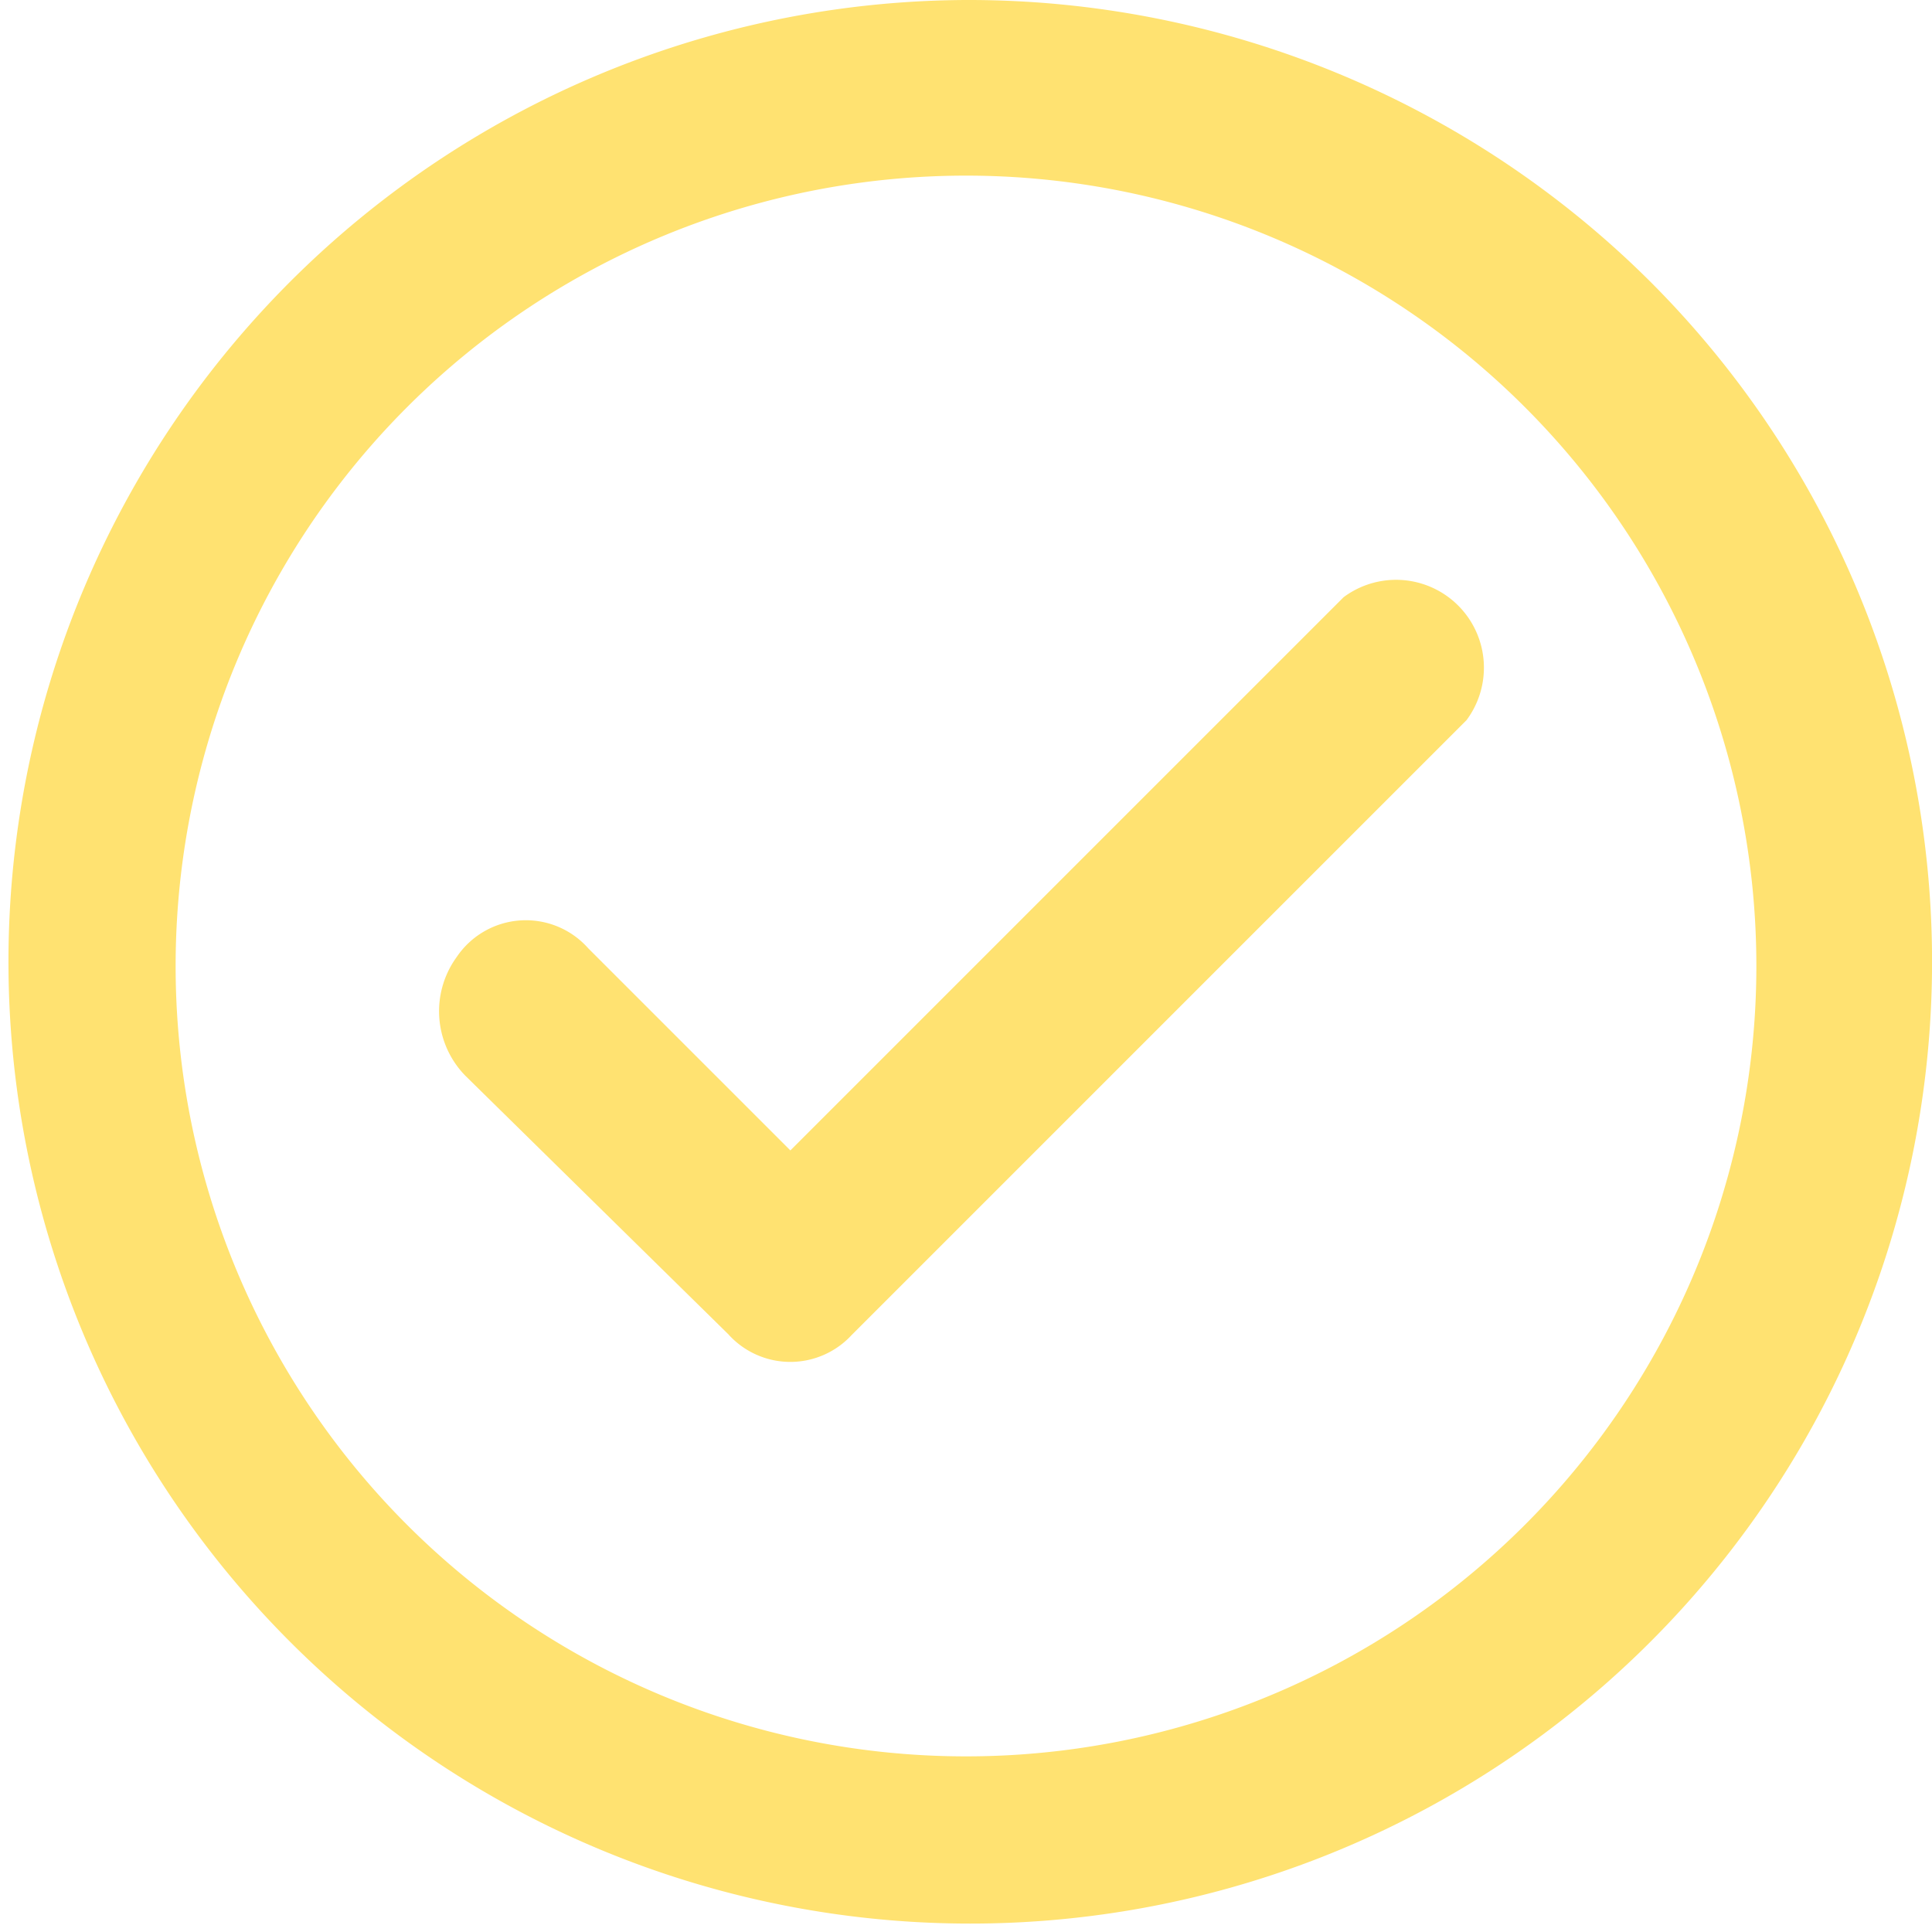
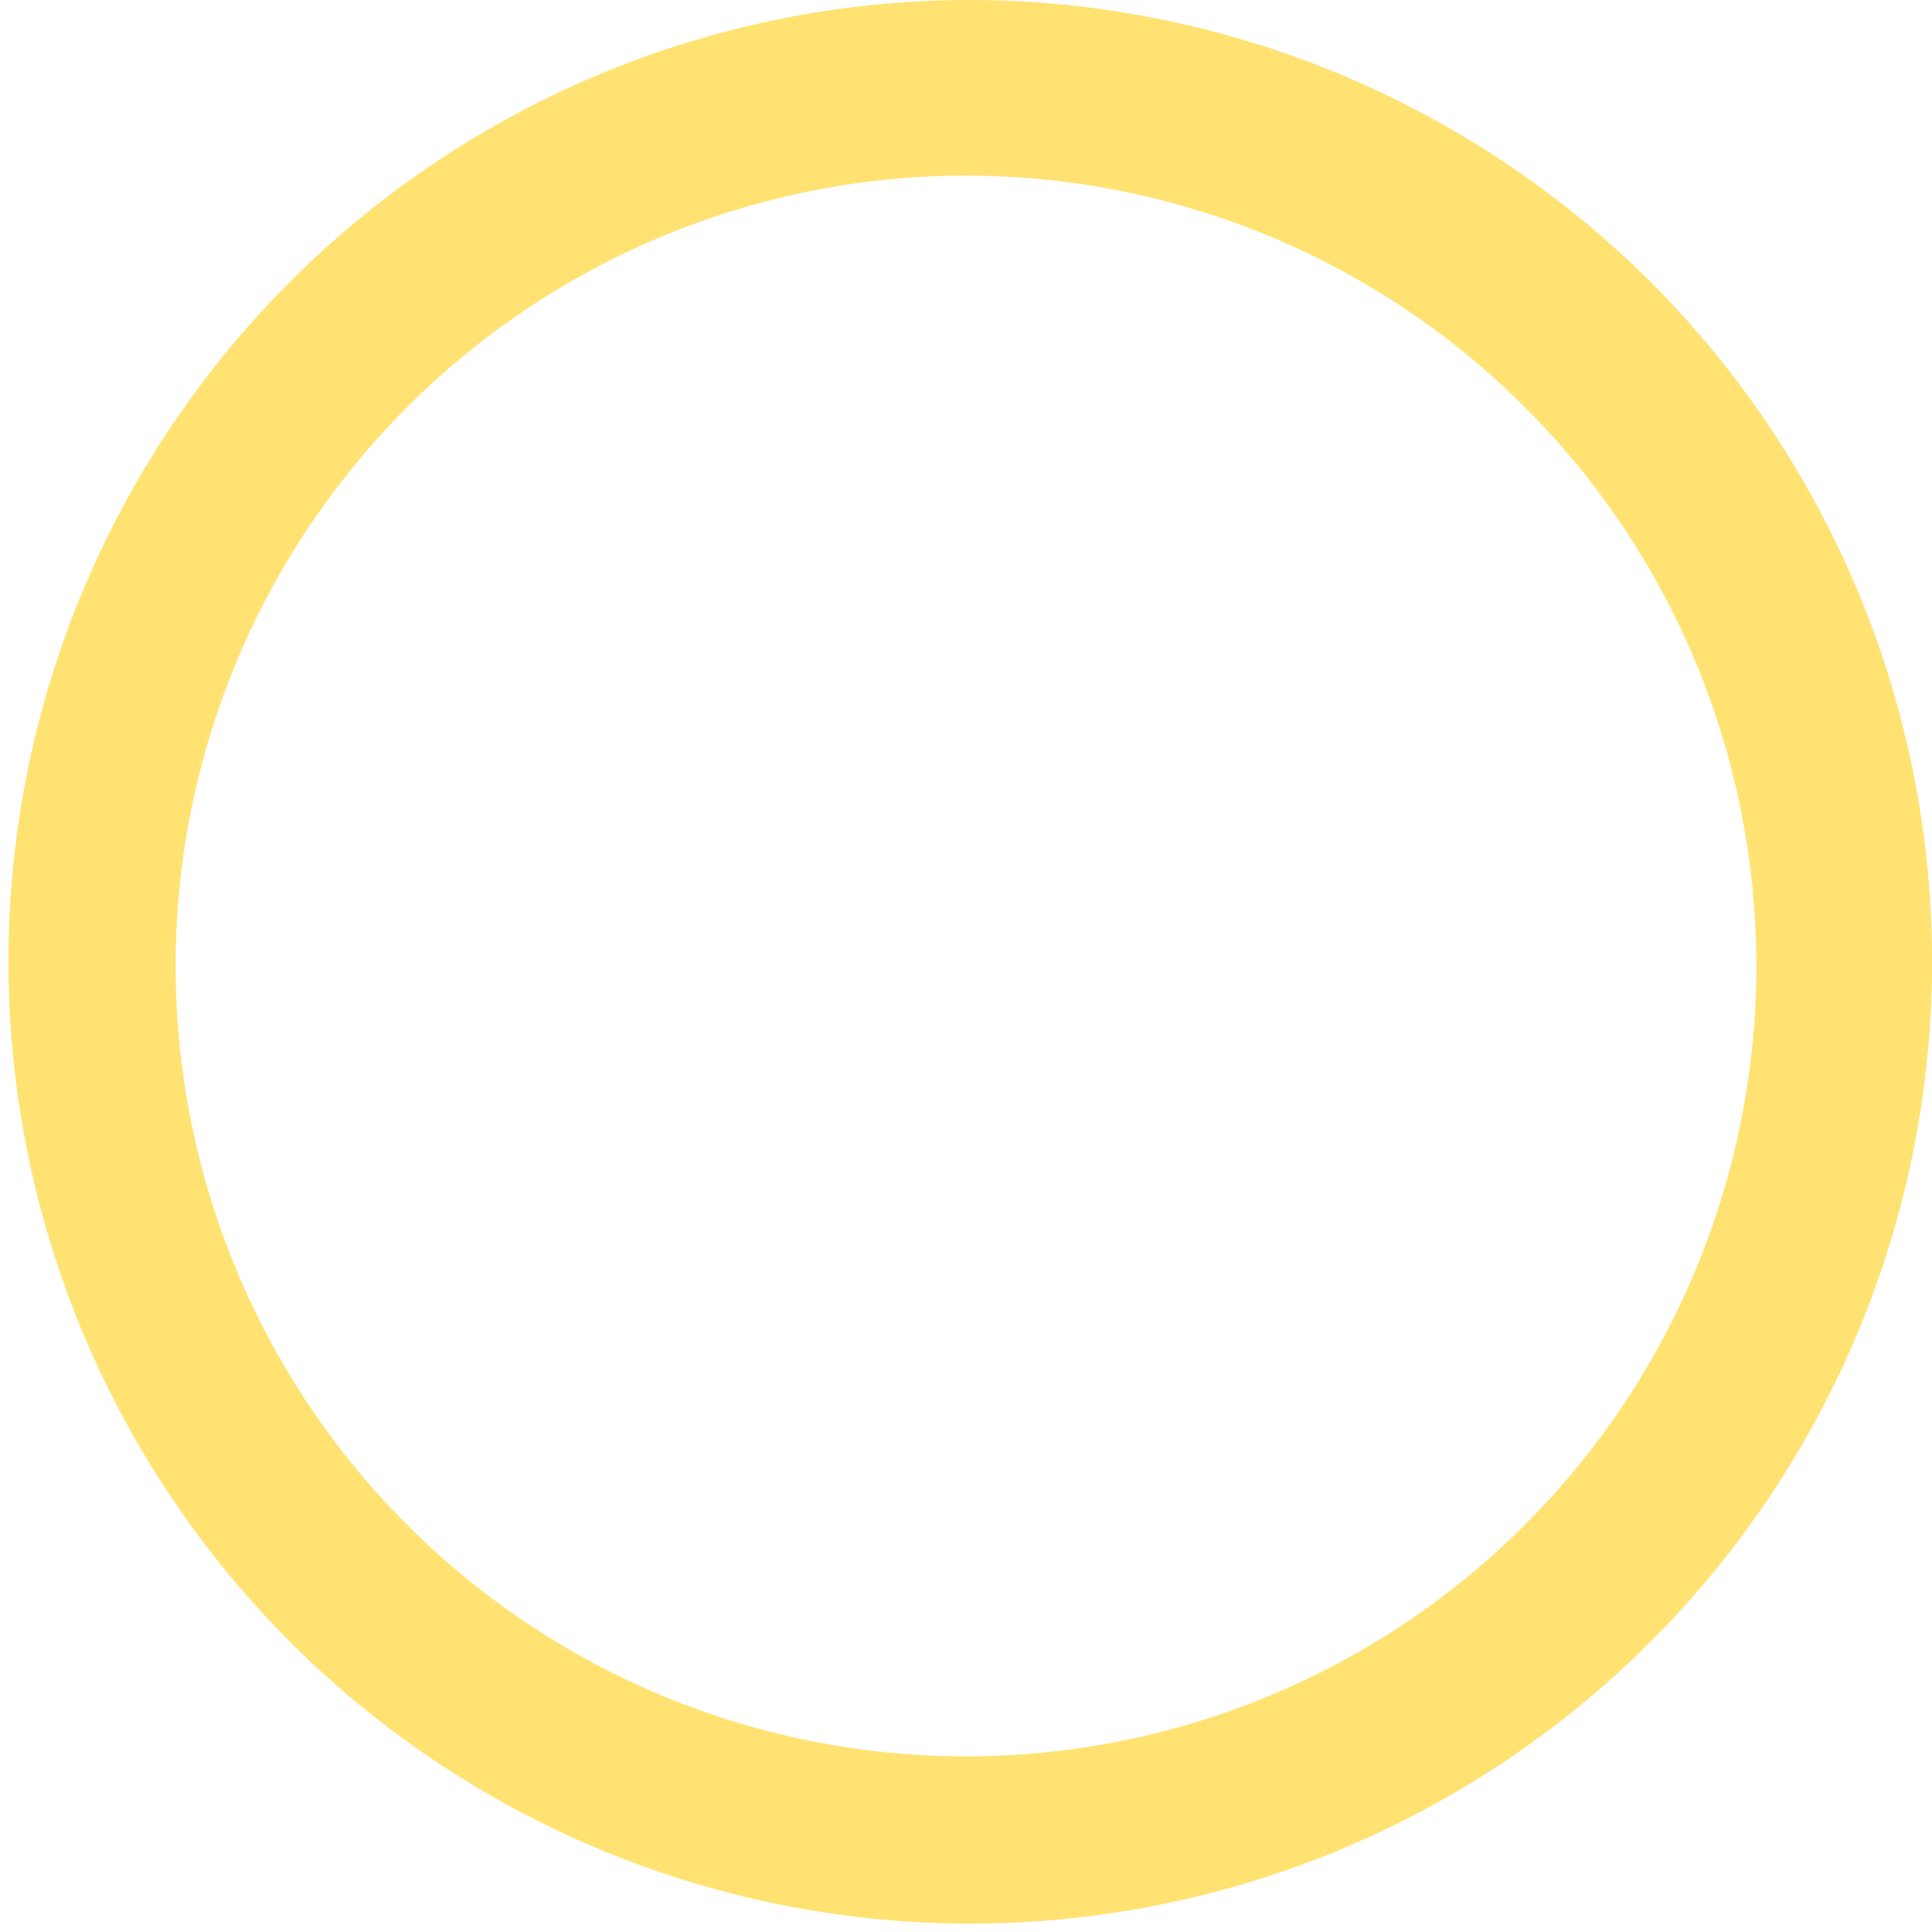
<svg xmlns="http://www.w3.org/2000/svg" id="icons_Q2" data-name="icons Q2" width="23.904" height="23.904" viewBox="0 0 23.904 23.904">
  <path id="Path_209" data-name="Path 209" d="M13.952,4.173a9.779,9.779,0,1,1-9.779,9.779,9.779,9.779,0,0,1,9.779-9.779m0-2.173a11.9,11.9,0,1,0,8.467,3.485A11.952,11.952,0,0,0,13.952,2Z" transform="translate(-2 -2)" fill="#ffe271" />
-   <path id="Path_210" data-name="Path 210" d="M15.586,24.544l-3.26-3.205a1.141,1.141,0,0,1-.109-1.467,1.032,1.032,0,0,1,1.63-.109l2.5,2.5,6.845-6.845a1.087,1.087,0,0,1,1.521,1.521l-7.606,7.606a1.032,1.032,0,0,1-1.521,0Z" transform="translate(-6.568 -8.029)" fill="#ffe271" />
</svg>